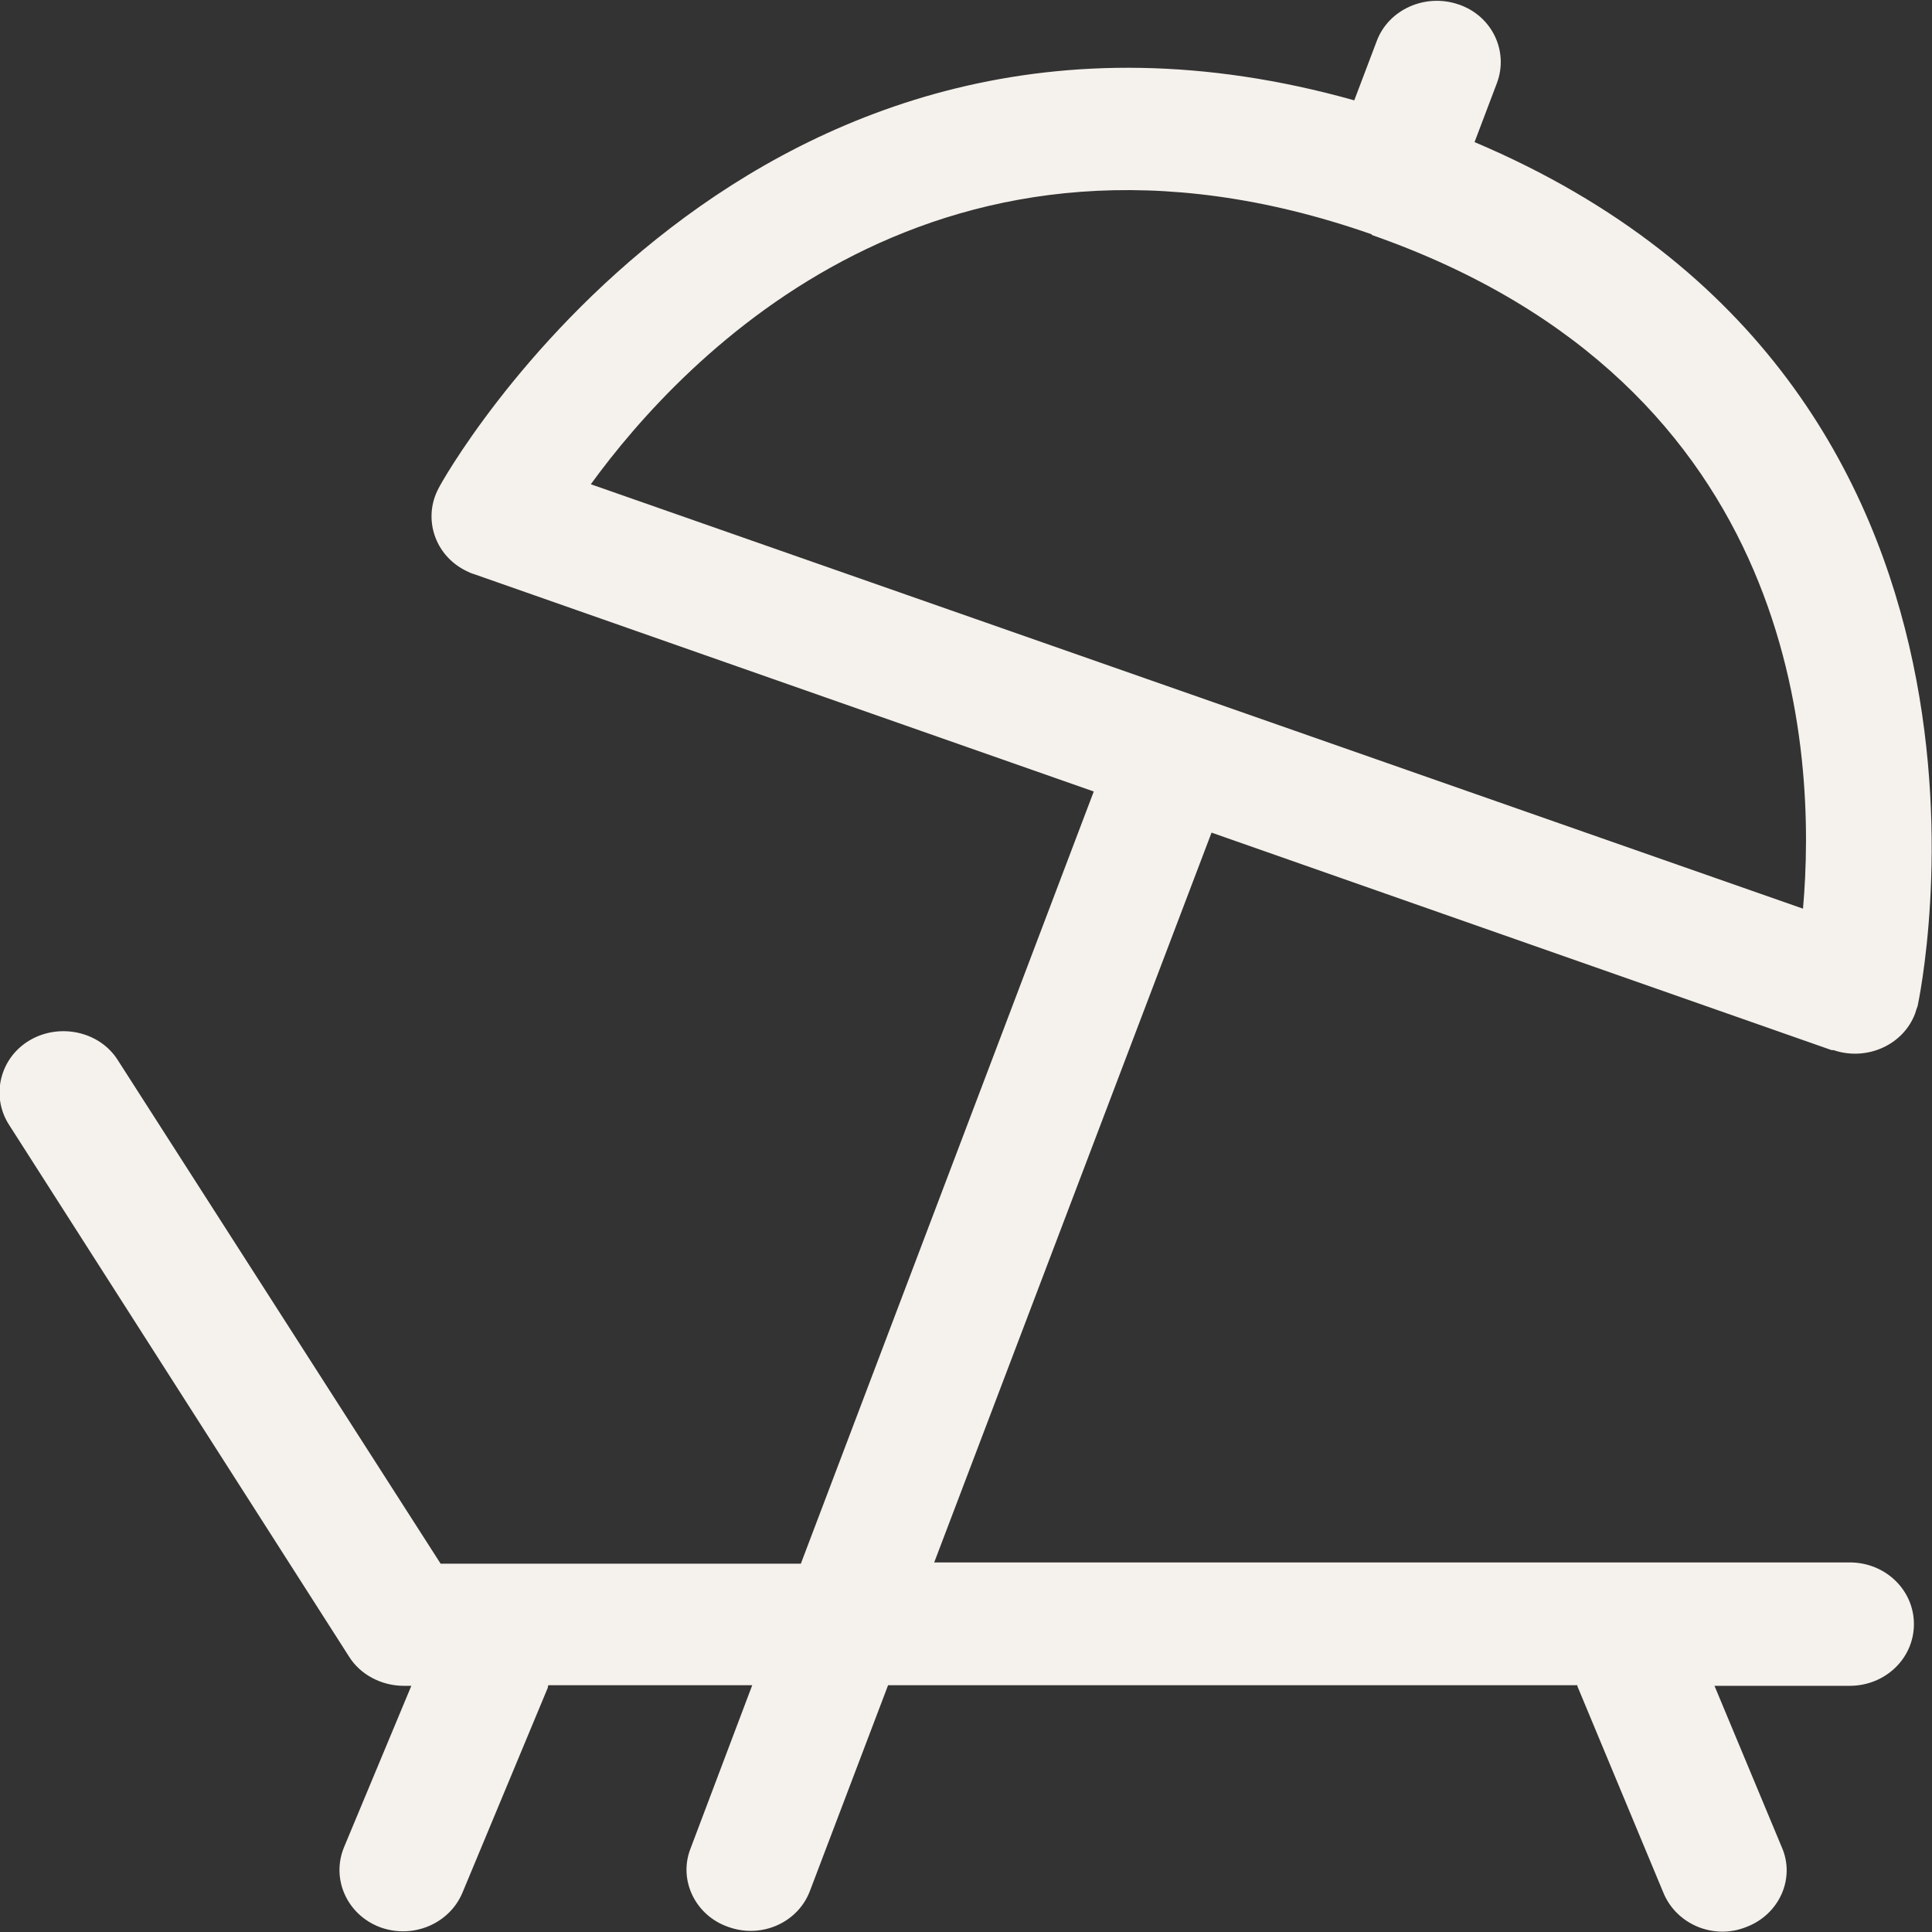
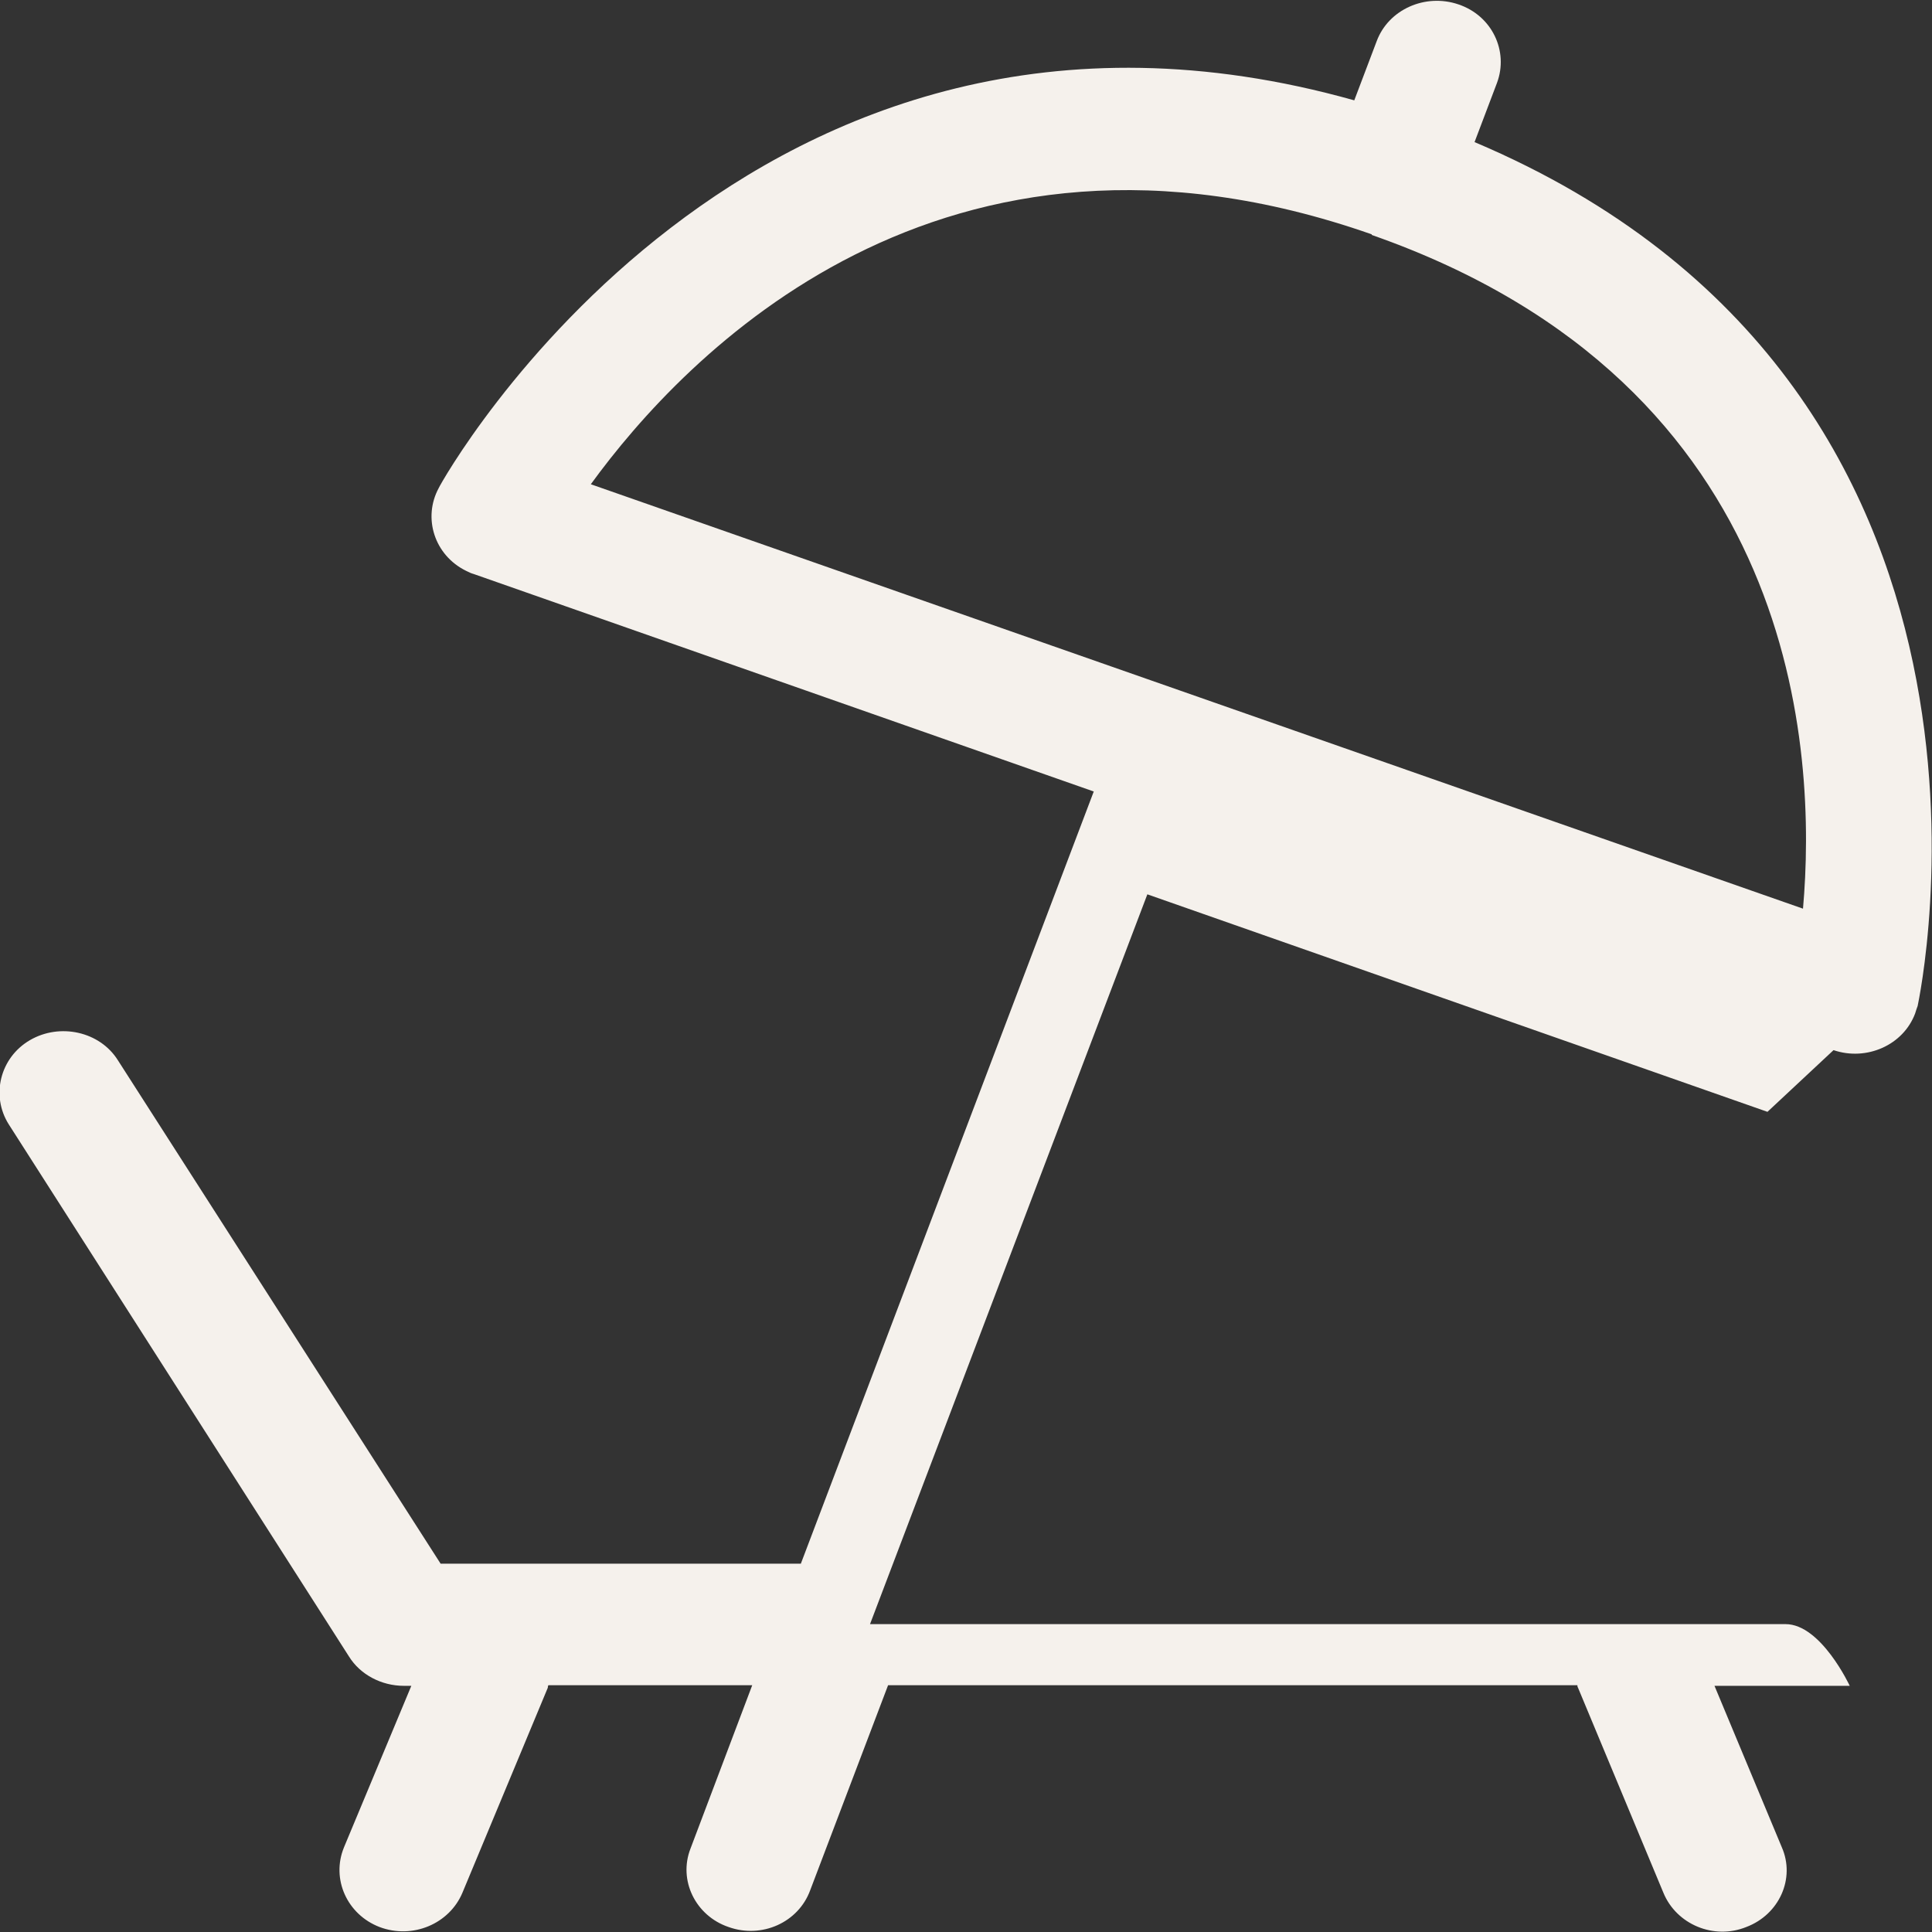
<svg xmlns="http://www.w3.org/2000/svg" id="Ebene_2" data-name="Ebene 2" viewBox="0 0 31 31">
  <rect x="0" y="0" width="31" height="31" fill="#333333" stroke="none" />
  <defs>
    <style>
      .cls-1 {
        fill: #f5f1ec;
      }
    </style>
  </defs>
  <g id="Ebene_1-2" data-name="Ebene 1">
-     <path class="cls-1" d="M29.42,16.85c.53.18,1.12-.08,1.31-.59.01-.04.03-.09.04-.12.02-.11,2.15-9.94-7.11-13.86l.36-.95c.19-.51-.08-1.08-.62-1.26-.53-.18-1.12.08-1.31.59l-.36.95C12.02-1.12,7.08,7.73,7.04,7.83c-.26.48-.07,1.08.44,1.33.04.02.08.04.12.05l9.95,3.49-4.7,12.39h-5.78L1.89,17.01c-.29-.46-.93-.6-1.41-.32-.48.28-.63.89-.34,1.35h0l5.46,8.54c.18.29.52.47.88.47h.12l-1.08,2.59c-.21.51.05,1.08.57,1.28.53.2,1.12-.05,1.33-.55l1.37-3.29s0-.03.01-.04h3.27l-.99,2.62c-.2.51.08,1.08.61,1.26.53.19,1.12-.07,1.31-.59l1.25-3.29h11.06s0,.03.01.04l1.37,3.29c.21.51.81.76,1.33.55.53-.2.79-.78.57-1.28l-1.08-2.59h2.17c.57,0,1.03-.44,1.03-.99s-.46-.99-1.03-.99h-14.69l4.45-11.71,9.95,3.49h0ZM22.01,3.77c6.89,2.41,7.14,8.32,6.92,10.81L9.48,7.77c1.49-2.05,5.62-6.43,12.53-4.01h0Z" />
+     <path class="cls-1" d="M29.42,16.85c.53.18,1.12-.08,1.31-.59.01-.04.03-.09.04-.12.02-.11,2.15-9.94-7.11-13.86l.36-.95c.19-.51-.08-1.08-.62-1.26-.53-.18-1.12.08-1.31.59l-.36.95C12.02-1.12,7.08,7.73,7.04,7.83c-.26.48-.07,1.08.44,1.33.04.02.08.04.12.05l9.95,3.49-4.7,12.39h-5.78L1.89,17.01c-.29-.46-.93-.6-1.41-.32-.48.28-.63.89-.34,1.35h0l5.46,8.54c.18.29.52.47.88.47h.12l-1.08,2.59c-.21.51.05,1.08.57,1.28.53.2,1.12-.05,1.33-.55l1.37-3.29s0-.03.01-.04h3.27l-.99,2.62c-.2.51.08,1.08.61,1.26.53.19,1.12-.07,1.31-.59l1.25-3.29h11.06s0,.03.01.04l1.37,3.29c.21.51.81.76,1.33.55.53-.2.79-.78.57-1.28l-1.08-2.59h2.17s-.46-.99-1.03-.99h-14.69l4.45-11.71,9.95,3.49h0ZM22.01,3.77c6.89,2.41,7.14,8.32,6.92,10.81L9.48,7.77c1.49-2.05,5.62-6.43,12.53-4.01h0Z" />
  </g>
</svg>